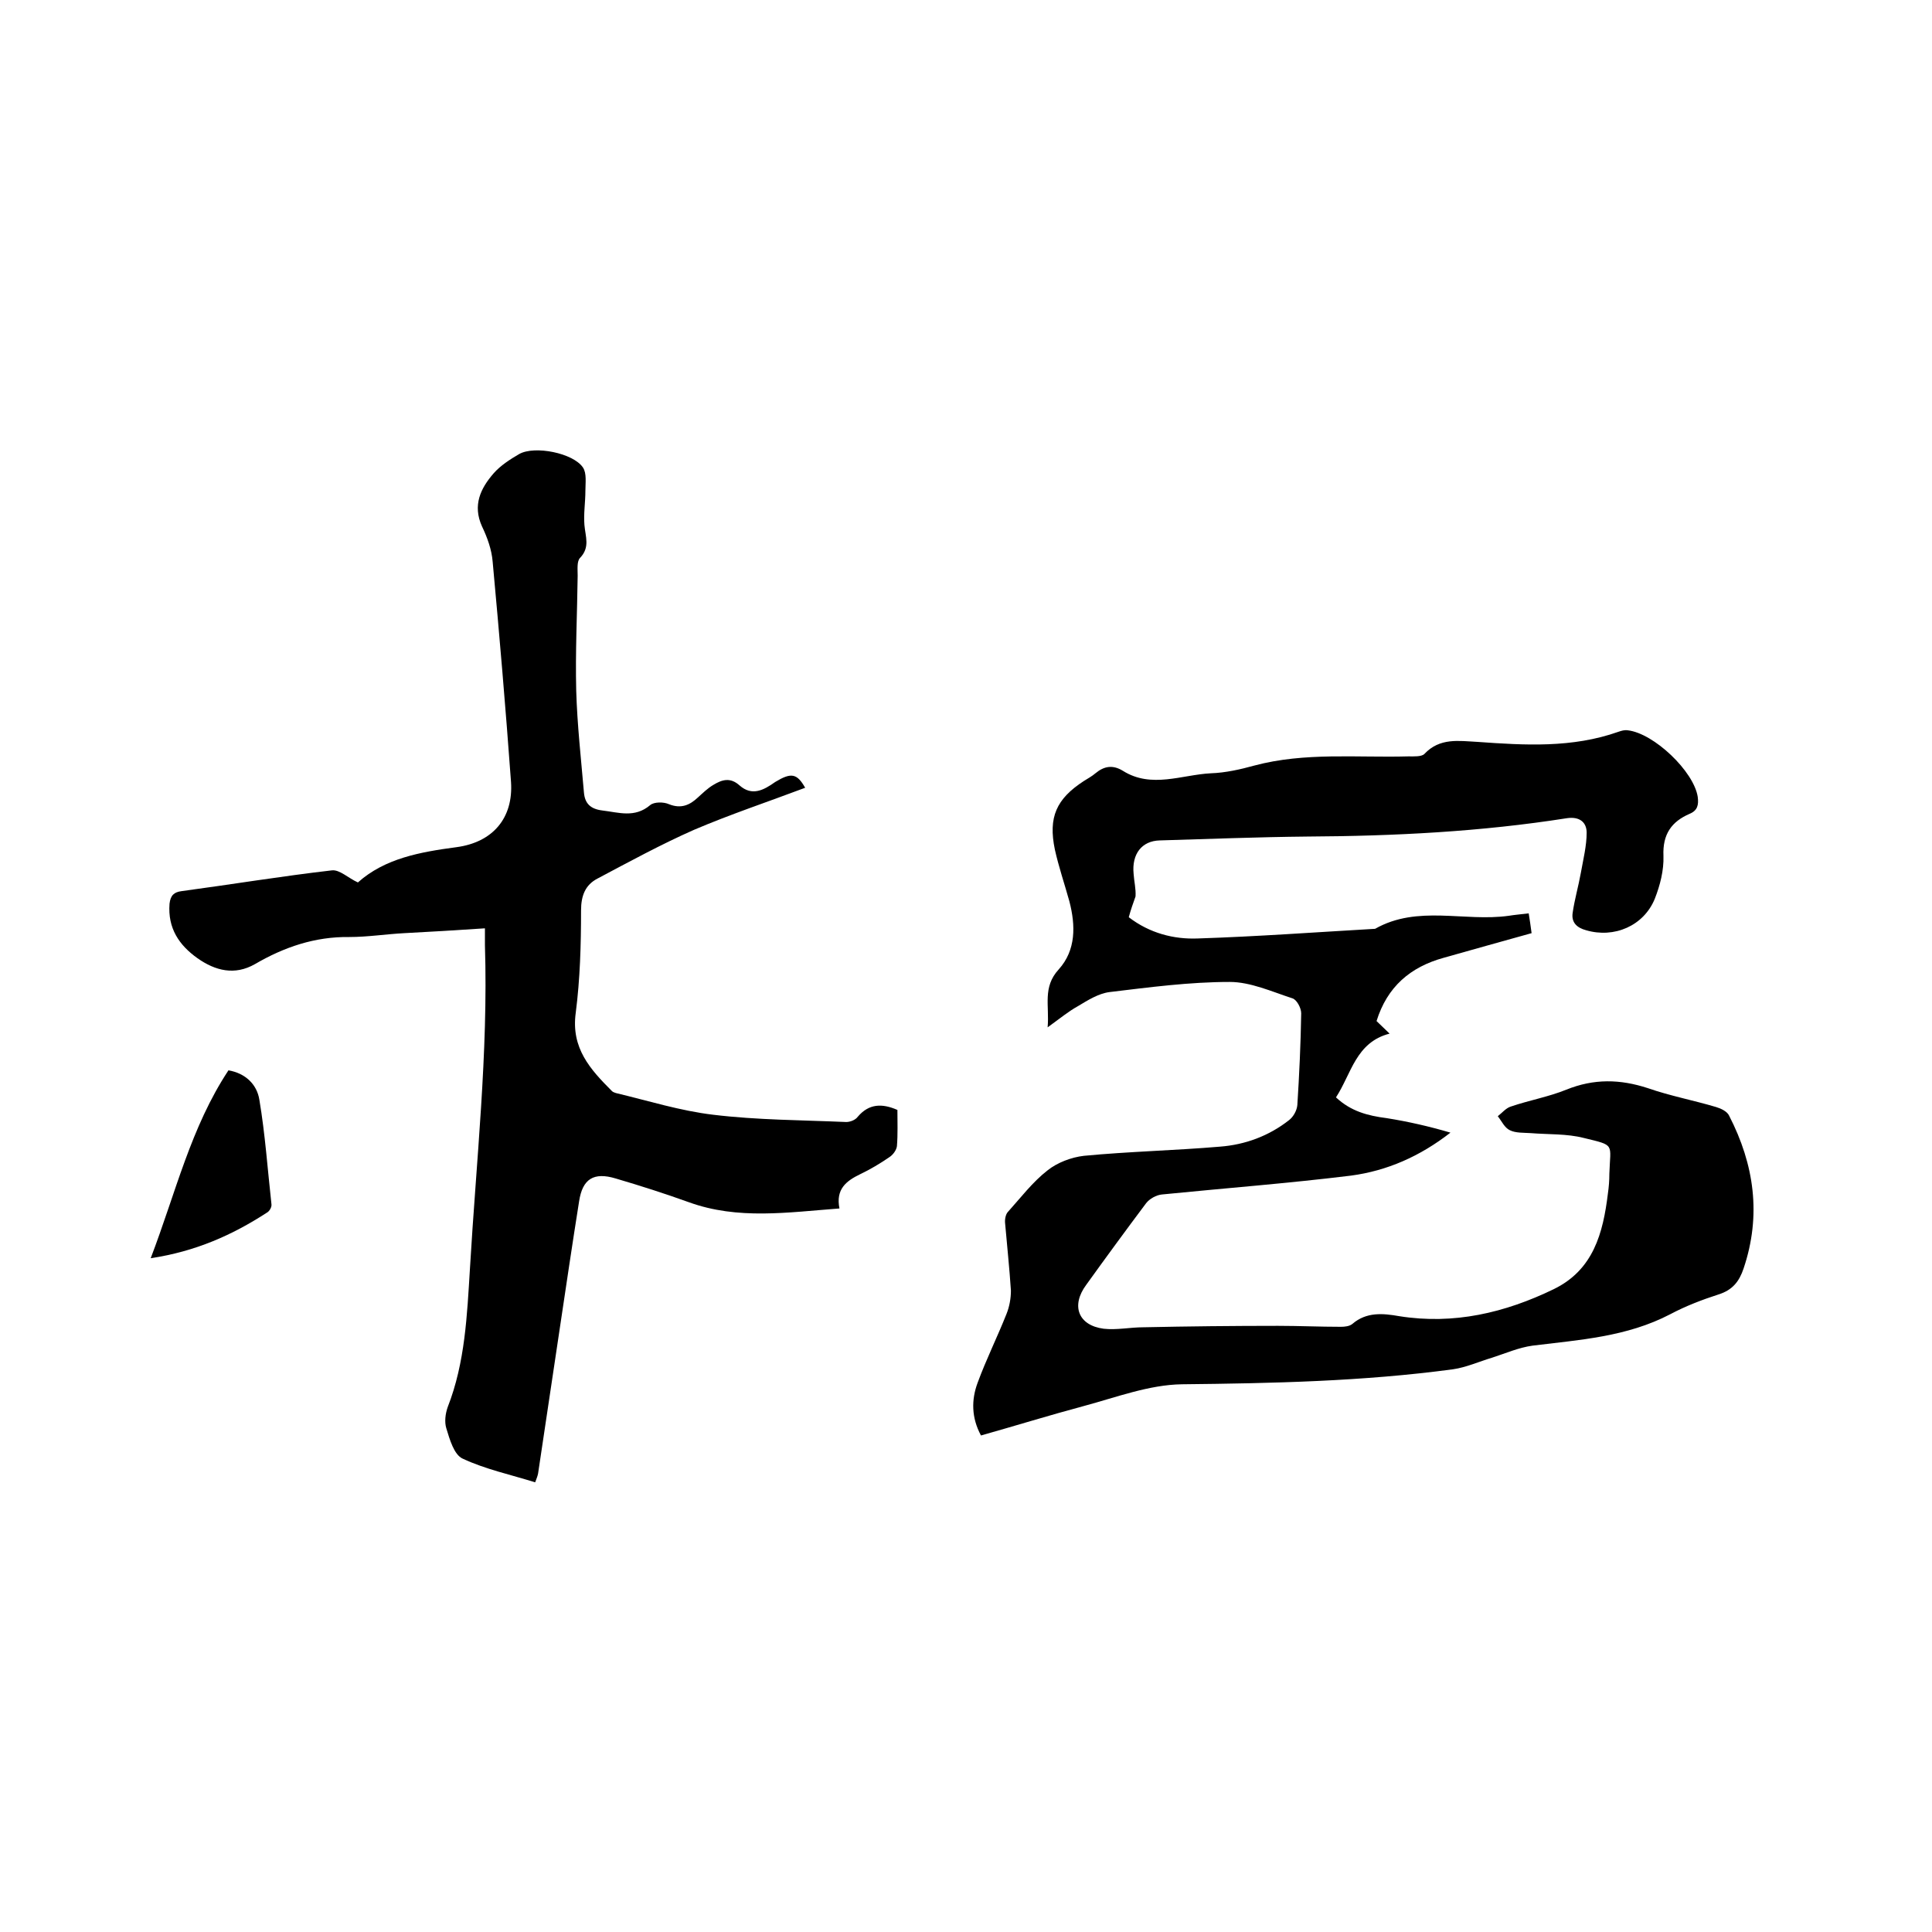
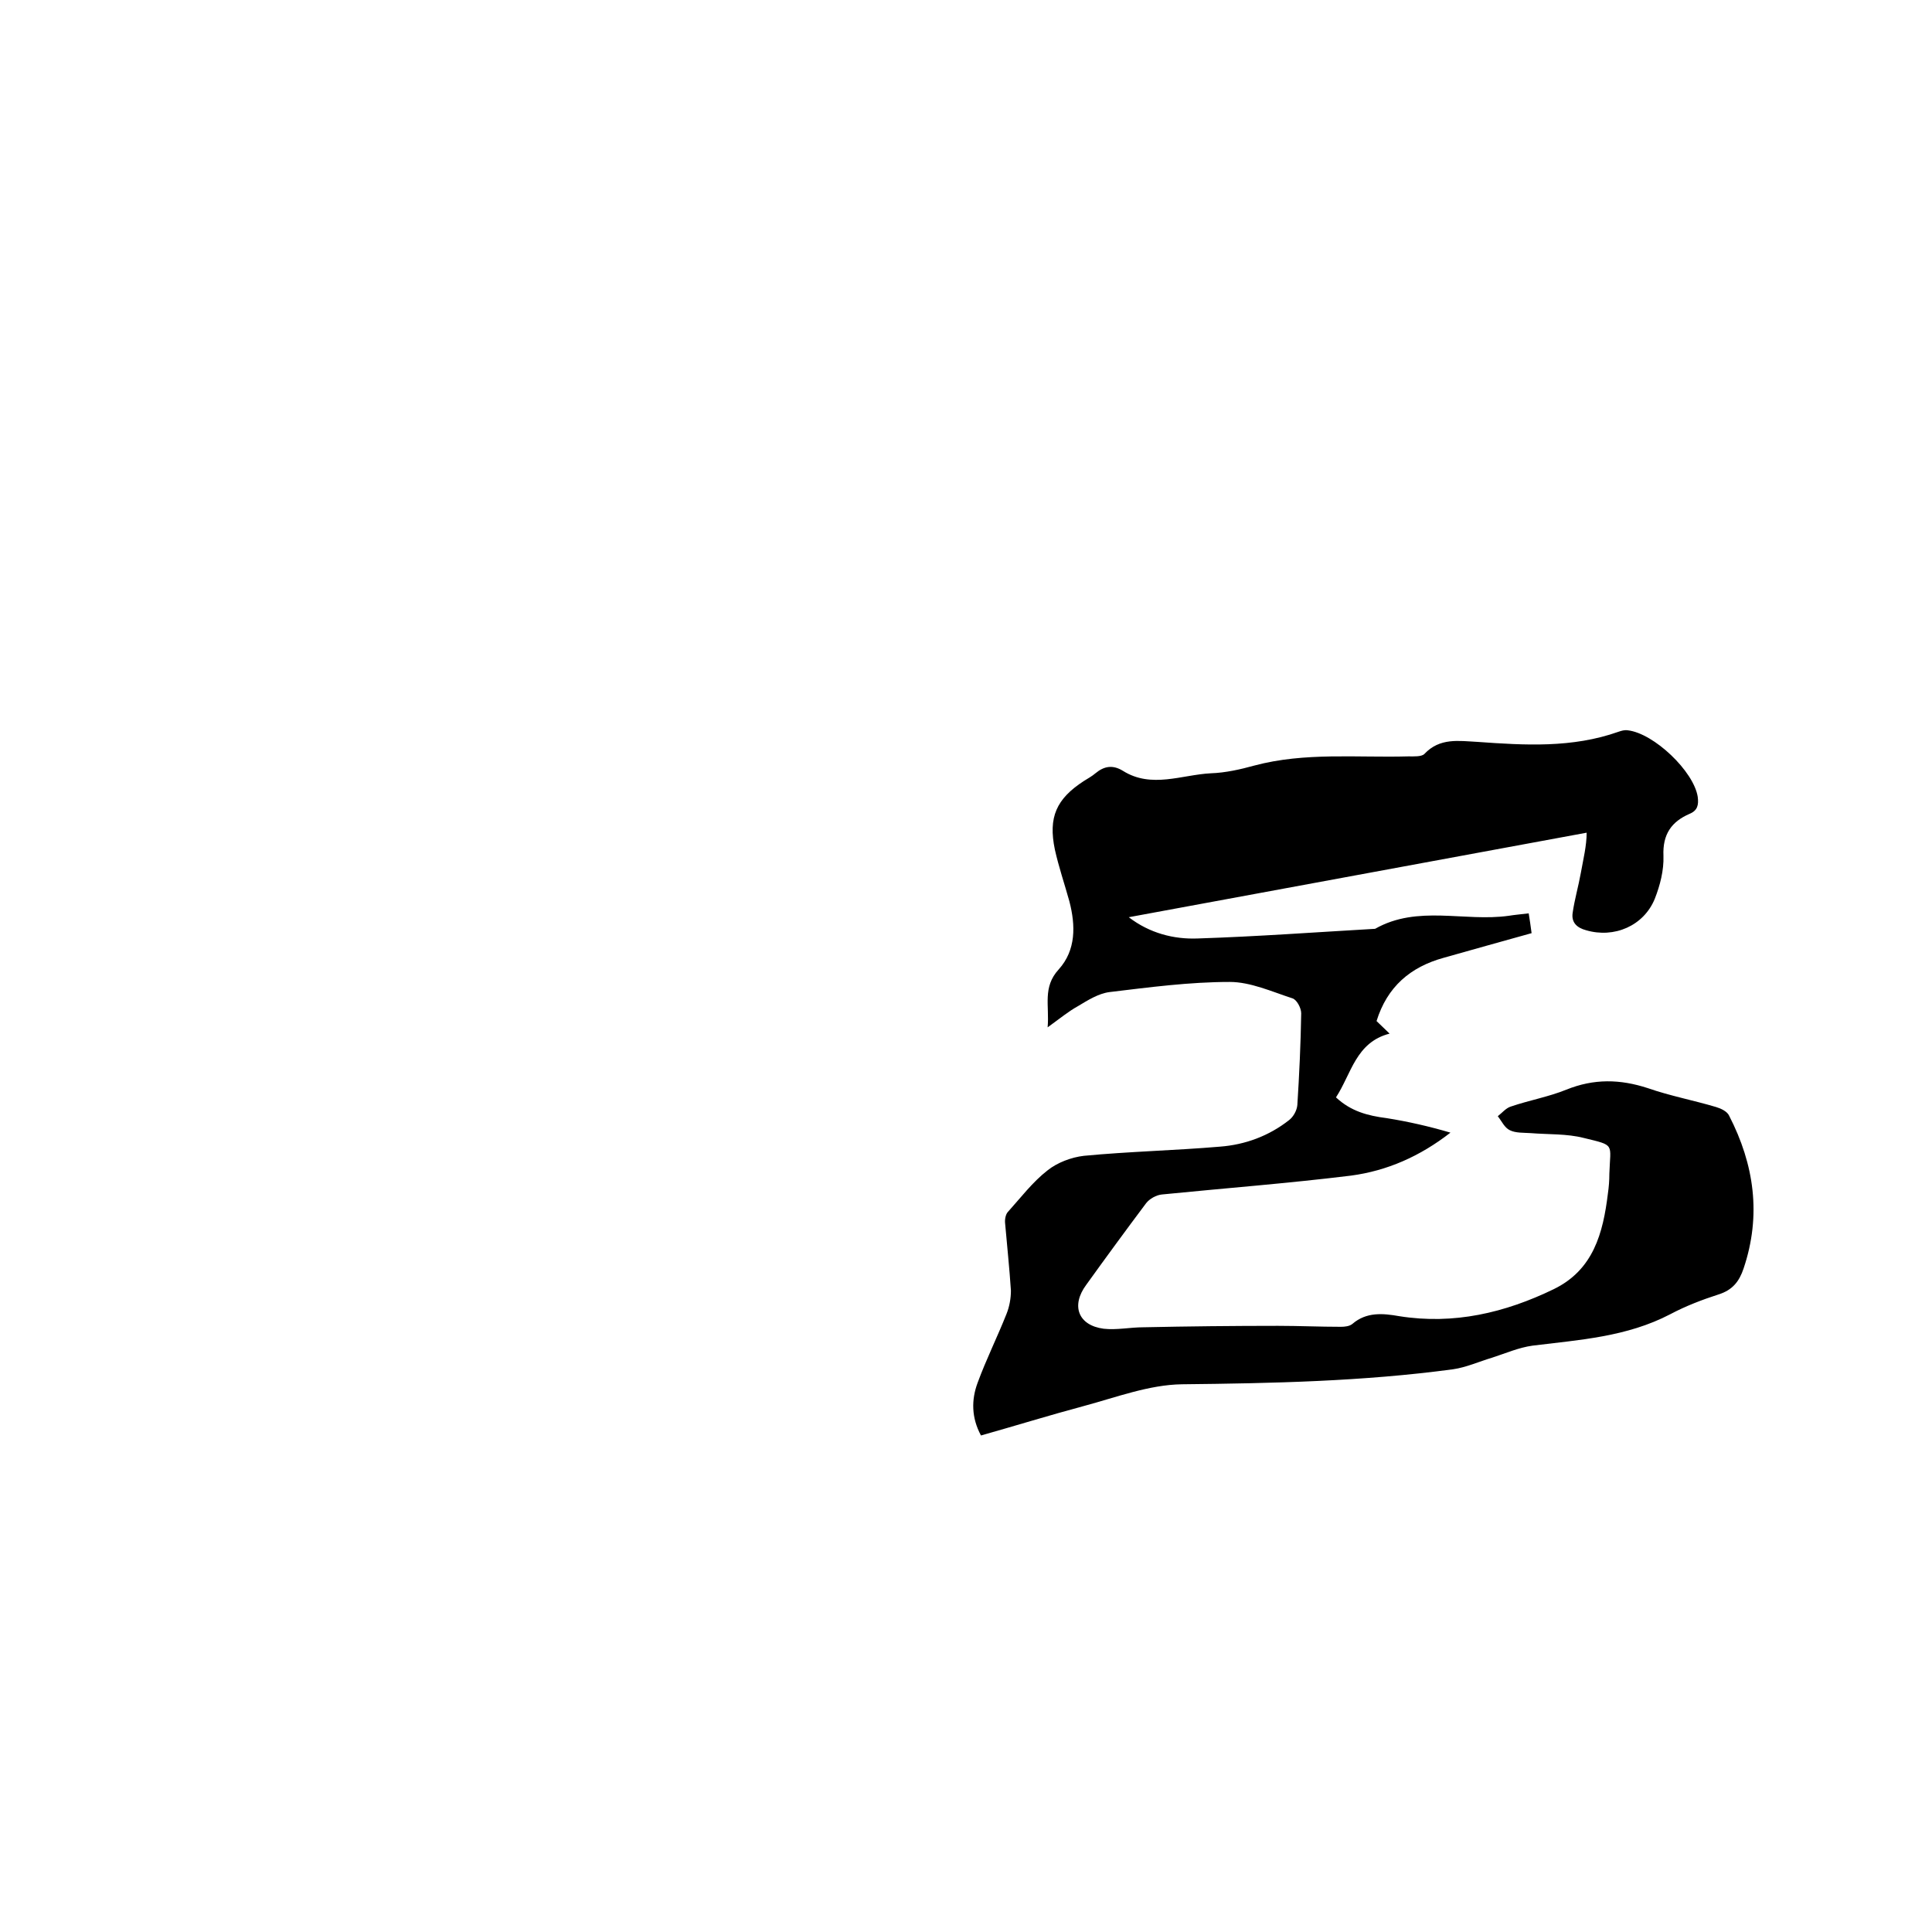
<svg xmlns="http://www.w3.org/2000/svg" enable-background="new 0 0 400 400" viewBox="0 0 400 400">
-   <path d="m233.7 189.9c4.3 3.3 9.3 4.6 14.3 4.4 12.3-.4 24.5-1.3 36.7-2 8.8-5 18.5-1.4 27.7-2.7 1.2-.2 2.5-.3 4.1-.5.2 1.3.4 2.5.6 4.1-6.1 1.7-12.2 3.4-18.2 5.1-6.9 1.9-11.7 6-13.9 13.1.8.8 1.7 1.6 2.7 2.6-7 1.8-7.9 8.3-11.1 13.2 3.1 2.9 6.6 3.8 10.5 4.3 4.4.7 8.8 1.7 13.2 3-6.3 4.9-13.1 7.9-20.6 8.9-13 1.6-26.1 2.6-39.1 3.9-1.2.1-2.6.9-3.3 1.8-4.2 5.6-8.3 11.2-12.4 16.9-3.2 4.3-1.7 8.4 3.6 9.1 2.7.3 5.5-.3 8.2-.3 9.3-.2 18.6-.3 27.9-.3 4.3 0 8.7.2 13 .2.8 0 1.8-.1 2.4-.6 2.9-2.5 6.3-2.2 9.7-1.6 11.3 1.8 21.9-.7 32-5.6 8.2-4 10.2-11.6 11.2-19.8.2-1.4.3-2.7.3-4.1.2-6.3 1.3-5.8-5.3-7.4-3.5-.9-7.3-.7-11-1-1.5-.1-3.1 0-4.3-.6-1.1-.5-1.7-1.9-2.5-2.9.9-.7 1.7-1.7 2.7-2 3.8-1.3 7.8-2 11.5-3.5 5.7-2.3 11.1-2.2 16.9-.3 4.6 1.6 9.4 2.5 14.1 3.9 1 .3 2.3.9 2.7 1.8 5.2 10.1 6.7 20.6 3 31.6-.9 2.7-2.3 4.5-5.2 5.4-3.4 1.1-6.8 2.4-10 4.1-9 4.7-18.8 5.3-28.5 6.5-2.9.4-5.6 1.6-8.4 2.5-2.7.8-5.3 2-8.1 2.4-18.6 2.5-37.3 2.9-56.1 3.1-6.8.1-13.6 2.7-20.3 4.5-7.1 1.9-14.2 4.1-21.3 6.1-2-3.7-2-7.4-.7-10.9 1.8-4.9 4.1-9.5 6-14.3.6-1.5.9-3.2.9-4.8-.3-4.6-.8-9.3-1.2-13.9-.1-.8.1-1.8.5-2.3 2.7-3 5.2-6.3 8.3-8.7 2-1.6 4.9-2.7 7.5-3 9.4-.9 18.8-1.1 28.2-1.9 5.2-.4 10.1-2.2 14.3-5.5.9-.7 1.6-2 1.7-3.1.4-6.3.7-12.7.8-19 0-1.1-.9-2.8-1.8-3.1-4.3-1.4-8.7-3.4-13-3.4-8.3 0-16.6 1.1-24.9 2.1-2.3.3-4.5 1.7-6.5 2.9-2 1.1-3.8 2.6-6.3 4.4.4-4.5-1.1-8.3 2.3-12 3.6-4 3.5-9.1 2.2-14.1-1-3.6-2.2-7.1-3-10.7-1.4-6.7.3-10.5 6-14.2.8-.5 1.7-1 2.4-1.6 1.8-1.5 3.6-1.8 5.7-.5 5.9 3.7 12.2.8 18.2.5 3-.1 6.1-.8 9-1.6 10.5-2.8 21.2-1.6 31.9-1.9 1.1 0 2.7.1 3.3-.5 3.2-3.4 7.1-2.7 11-2.5 9.8.7 19.6 1.3 29.2-2.1.6-.2 1.2-.4 1.9-.3 5.4.6 13.7 8.5 14.5 13.8.2 1.6 0 2.8-1.7 3.5-3.7 1.6-5.6 4.2-5.4 8.7.1 3-.7 6.1-1.8 8.9-2.3 5.6-8.4 8.2-14.2 6.5-1.9-.5-3.1-1.6-2.8-3.6.4-2.8 1.2-5.5 1.7-8.3s1.2-5.6 1.2-8.3c0-2.1-1.4-3.4-4.1-3-17.8 2.8-35.7 3.7-53.8 3.8-10.2.1-20.3.5-30.5.8-3.7.1-5.8 2.8-5.4 6.9.1 1.6.5 3.1.4 4.7-.5 1.4-1 2.8-1.4 4.3z" />
-   <path d="m166.7 163.1c-7.7 2.9-15.5 5.5-23 8.7-6.8 3-13.4 6.6-20 10.1-2.5 1.3-3.4 3.5-3.4 6.6 0 7.1-.2 14.2-1.1 21.2-1 7.3 3 11.7 7.5 16.2.2.2.5.3.8.4 6.7 1.6 13.4 3.7 20.2 4.5 9.1 1.1 18.3 1.1 27.5 1.5.8 0 1.9-.4 2.4-1.1 2.3-2.7 5-2.8 8.2-1.4 0 2.5.1 5-.1 7.5-.1.8-.8 1.8-1.6 2.3-1.9 1.3-3.9 2.5-6 3.5-2.9 1.4-5.1 3.1-4.3 7.1-10.7.8-21 2.4-31.2-1.3-5-1.8-10-3.4-15.1-4.9-4.6-1.4-6.9.1-7.6 4.7-1.4 8.8-2.7 17.6-4 26.3-1.5 10-3 20.1-4.5 30.1-.1.5-.3 1-.6 1.8-5.1-1.6-10.3-2.7-15-4.9-1.8-.8-2.7-4-3.4-6.3-.4-1.3-.2-3 .3-4.4 3.6-9.2 4-19 4.6-28.7 1.3-22.3 3.8-44.5 3.1-66.9 0-1 0-2.1 0-3.5-5.8.4-11.2.7-16.7 1-3.8.2-7.6.8-11.4.8-7.1-.1-13.5 2.1-19.5 5.6-4.2 2.4-8.2 1.4-11.9-1.2-3.8-2.7-6.2-6.2-5.8-11.3.2-1.7.9-2.4 2.5-2.6 10.4-1.4 20.7-3.1 31.1-4.3 1.6-.2 3.4 1.6 5.4 2.5 5.6-5 12.9-6.3 20.4-7.3s11.8-6 11.3-13.5c-1.1-15.2-2.4-30.4-3.8-45.6-.2-2.5-1.1-5-2.2-7.3-2-4.4-.3-7.9 2.4-11 1.4-1.6 3.4-2.9 5.3-4 3.2-1.8 11.2-.2 13.2 2.8.8 1.2.5 3.2.5 4.8 0 2.4-.4 4.8-.2 7.1.2 2.4 1.2 4.6-.9 6.8-.7.7-.5 2.4-.5 3.7-.1 7.9-.5 15.8-.3 23.8.2 7 1 14.1 1.6 21.1.2 2.3 1.4 3.4 3.8 3.7 3.4.4 6.7 1.6 9.9-1.1.8-.7 2.8-.7 3.9-.2 2.5 1 4.3.2 6-1.4 1-.9 2-1.9 3.2-2.6 1.8-1.1 3.5-1.6 5.4.1 2.6 2.3 5 1 7.4-.7 3.3-2 4.5-1.8 6.2 1.2z" />
-   <path d="m31.2 260.5c5.2-13.6 8.3-27.1 16.1-38.9 3.5.6 5.9 2.9 6.4 6.1 1.2 7.1 1.7 14.4 2.5 21.6.1.6-.4 1.5-1 1.8-7.1 4.6-14.7 8-24 9.4z" />
+   <path d="m233.7 189.9c4.3 3.3 9.3 4.6 14.3 4.4 12.3-.4 24.5-1.3 36.7-2 8.8-5 18.5-1.4 27.7-2.7 1.2-.2 2.5-.3 4.1-.5.2 1.3.4 2.5.6 4.1-6.1 1.7-12.2 3.4-18.2 5.1-6.9 1.9-11.7 6-13.9 13.1.8.8 1.7 1.6 2.7 2.6-7 1.8-7.9 8.3-11.1 13.2 3.1 2.9 6.6 3.8 10.5 4.3 4.4.7 8.8 1.7 13.2 3-6.3 4.9-13.1 7.9-20.6 8.9-13 1.6-26.1 2.6-39.1 3.9-1.2.1-2.6.9-3.3 1.8-4.2 5.6-8.3 11.2-12.4 16.9-3.2 4.3-1.7 8.4 3.6 9.1 2.7.3 5.5-.3 8.2-.3 9.3-.2 18.6-.3 27.9-.3 4.3 0 8.7.2 13 .2.8 0 1.8-.1 2.4-.6 2.9-2.5 6.3-2.2 9.7-1.6 11.3 1.8 21.9-.7 32-5.6 8.2-4 10.2-11.6 11.2-19.8.2-1.4.3-2.7.3-4.1.2-6.3 1.3-5.8-5.3-7.4-3.5-.9-7.3-.7-11-1-1.5-.1-3.1 0-4.3-.6-1.1-.5-1.7-1.9-2.5-2.9.9-.7 1.7-1.7 2.7-2 3.8-1.3 7.8-2 11.5-3.5 5.7-2.3 11.1-2.2 16.9-.3 4.6 1.6 9.4 2.5 14.1 3.9 1 .3 2.3.9 2.7 1.8 5.2 10.1 6.7 20.6 3 31.6-.9 2.7-2.3 4.5-5.2 5.4-3.4 1.1-6.8 2.4-10 4.1-9 4.7-18.8 5.3-28.5 6.5-2.9.4-5.6 1.6-8.4 2.5-2.7.8-5.3 2-8.1 2.4-18.6 2.5-37.3 2.9-56.1 3.1-6.8.1-13.6 2.7-20.3 4.5-7.1 1.9-14.2 4.1-21.3 6.1-2-3.7-2-7.4-.7-10.9 1.8-4.9 4.1-9.5 6-14.3.6-1.5.9-3.2.9-4.8-.3-4.6-.8-9.3-1.2-13.9-.1-.8.1-1.8.5-2.3 2.7-3 5.2-6.3 8.3-8.7 2-1.6 4.9-2.7 7.5-3 9.4-.9 18.8-1.1 28.2-1.9 5.2-.4 10.1-2.2 14.3-5.5.9-.7 1.6-2 1.7-3.1.4-6.3.7-12.7.8-19 0-1.1-.9-2.8-1.8-3.1-4.3-1.4-8.7-3.4-13-3.4-8.3 0-16.6 1.1-24.9 2.1-2.3.3-4.5 1.7-6.5 2.9-2 1.1-3.8 2.6-6.3 4.4.4-4.5-1.1-8.3 2.3-12 3.6-4 3.5-9.1 2.2-14.1-1-3.6-2.2-7.1-3-10.7-1.4-6.7.3-10.5 6-14.2.8-.5 1.7-1 2.4-1.6 1.8-1.5 3.6-1.8 5.7-.5 5.9 3.7 12.2.8 18.2.5 3-.1 6.1-.8 9-1.6 10.5-2.8 21.2-1.6 31.9-1.9 1.1 0 2.7.1 3.3-.5 3.2-3.4 7.1-2.7 11-2.5 9.8.7 19.6 1.3 29.2-2.1.6-.2 1.2-.4 1.9-.3 5.4.6 13.7 8.5 14.5 13.8.2 1.6 0 2.8-1.7 3.5-3.7 1.6-5.6 4.2-5.4 8.7.1 3-.7 6.1-1.8 8.9-2.3 5.6-8.4 8.2-14.2 6.5-1.9-.5-3.1-1.6-2.8-3.6.4-2.8 1.2-5.5 1.7-8.3s1.2-5.6 1.2-8.3z" />
</svg>